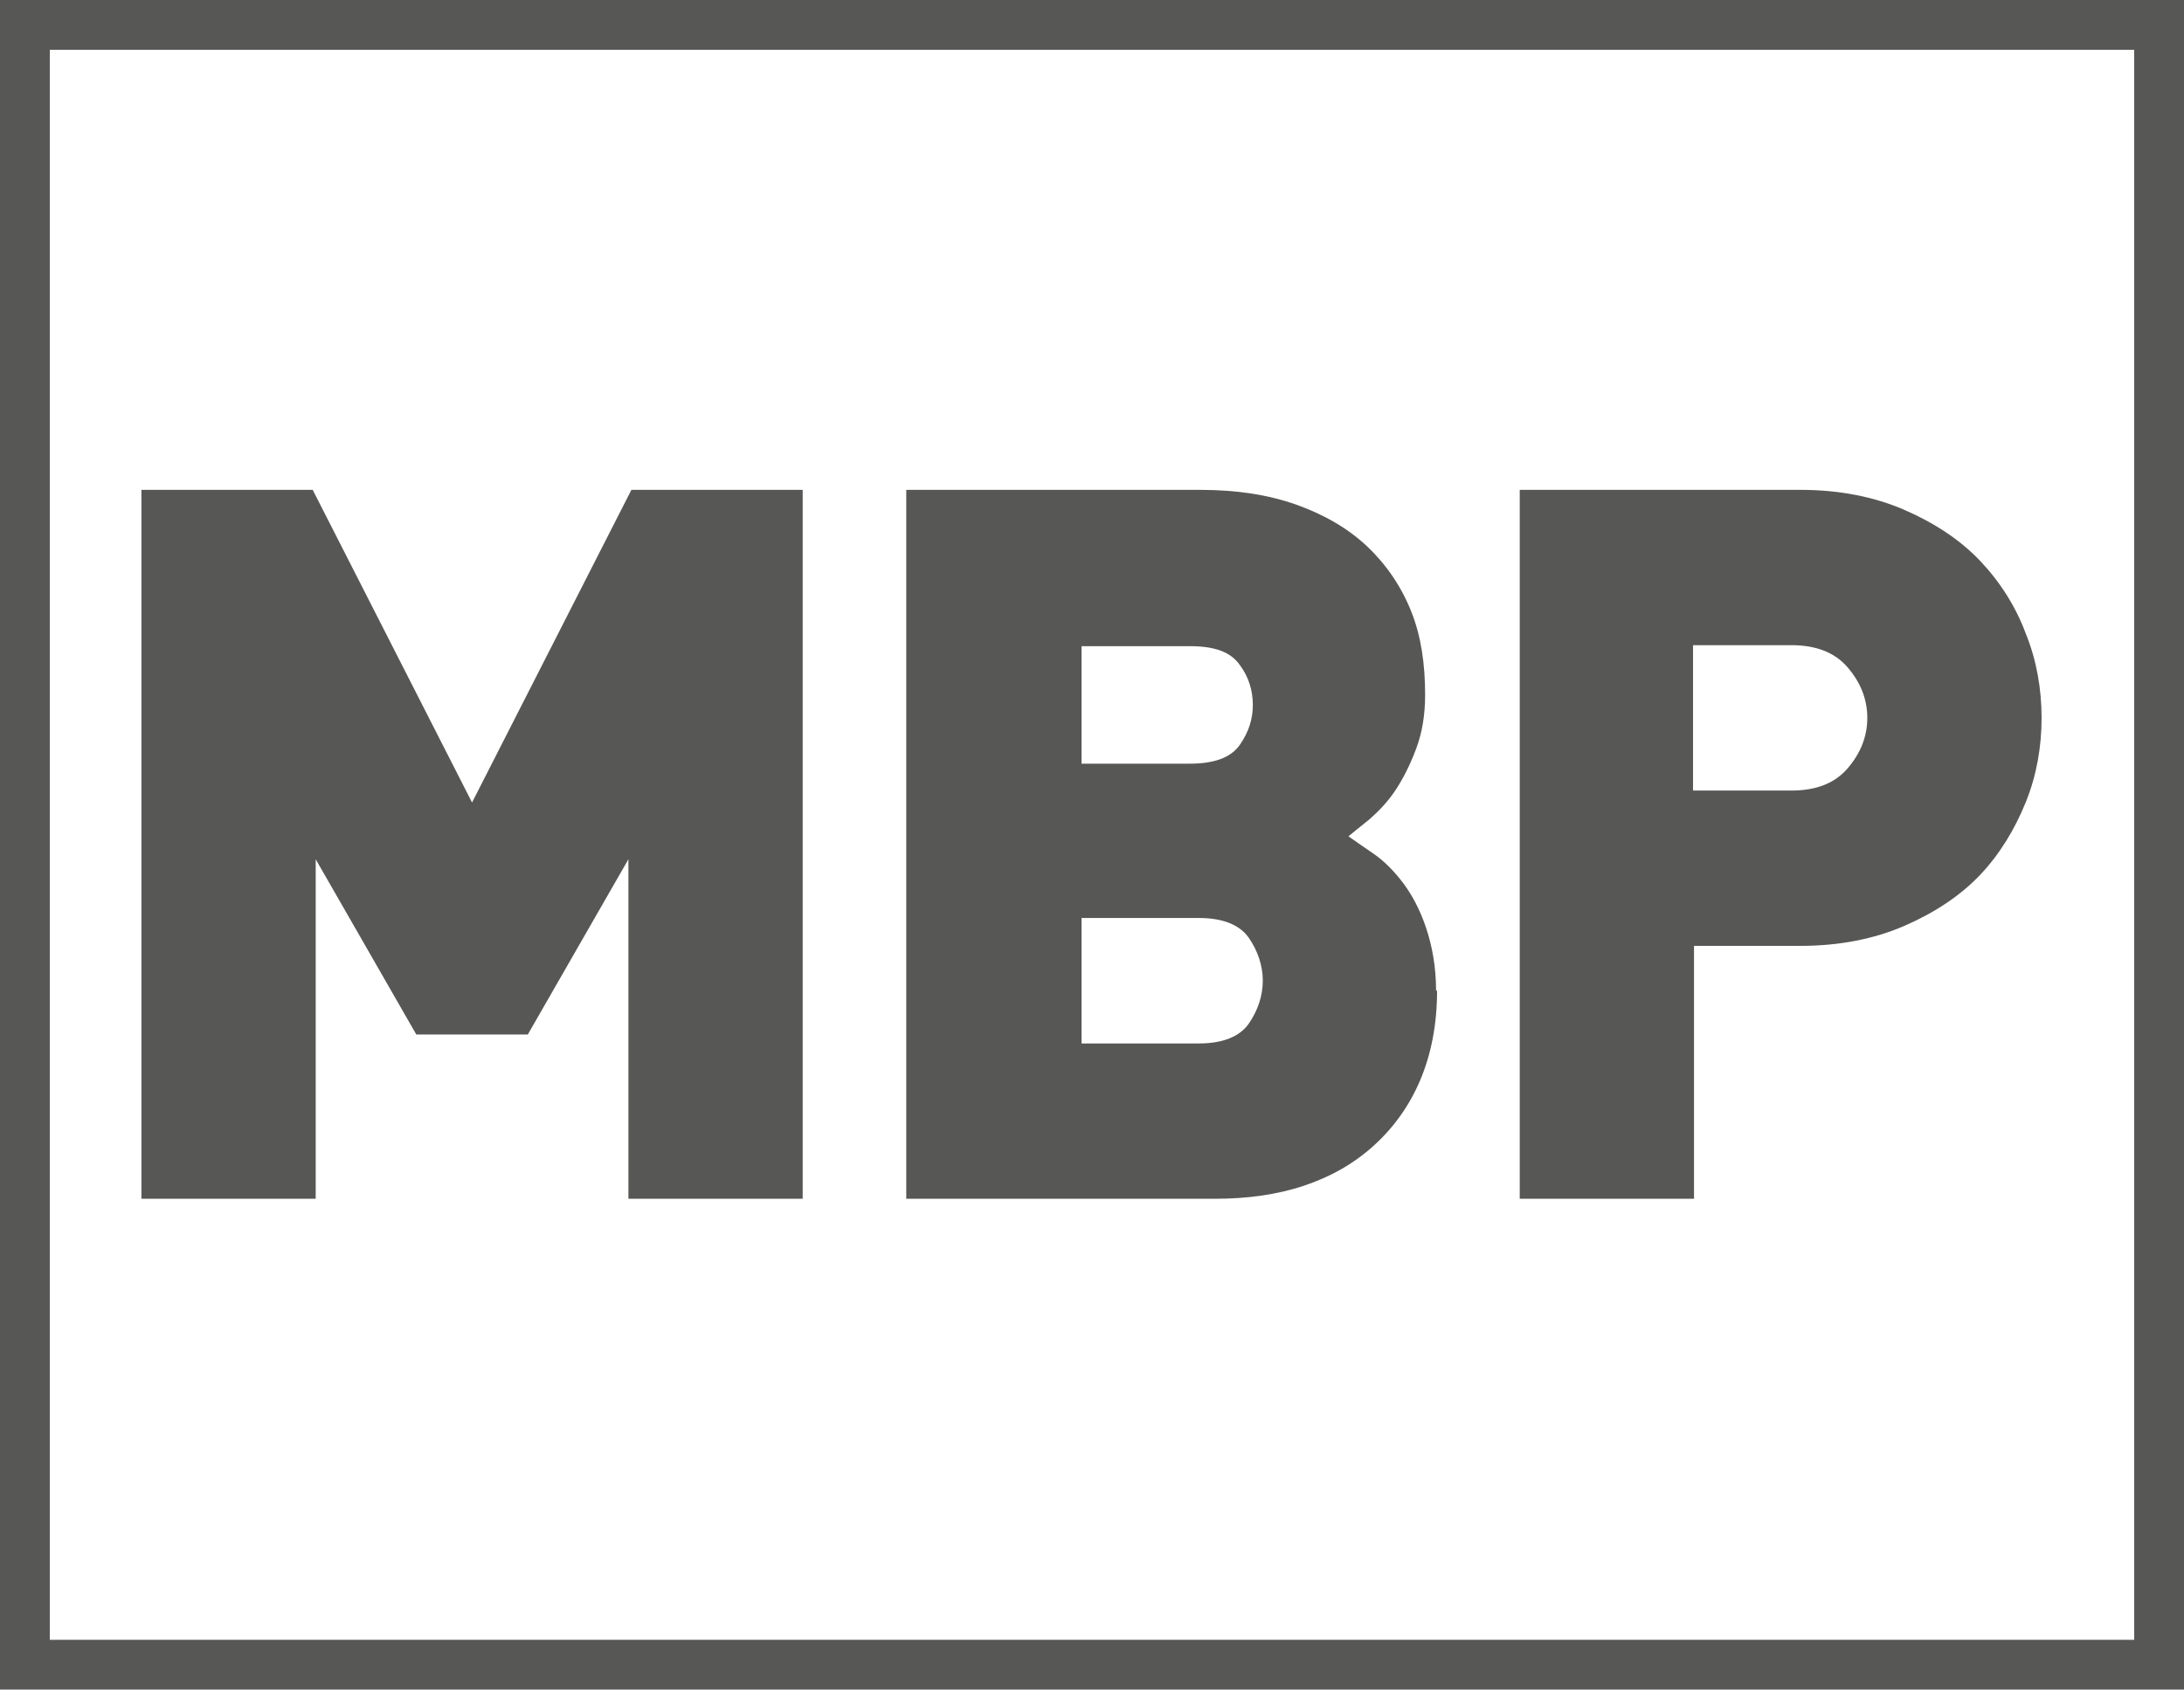
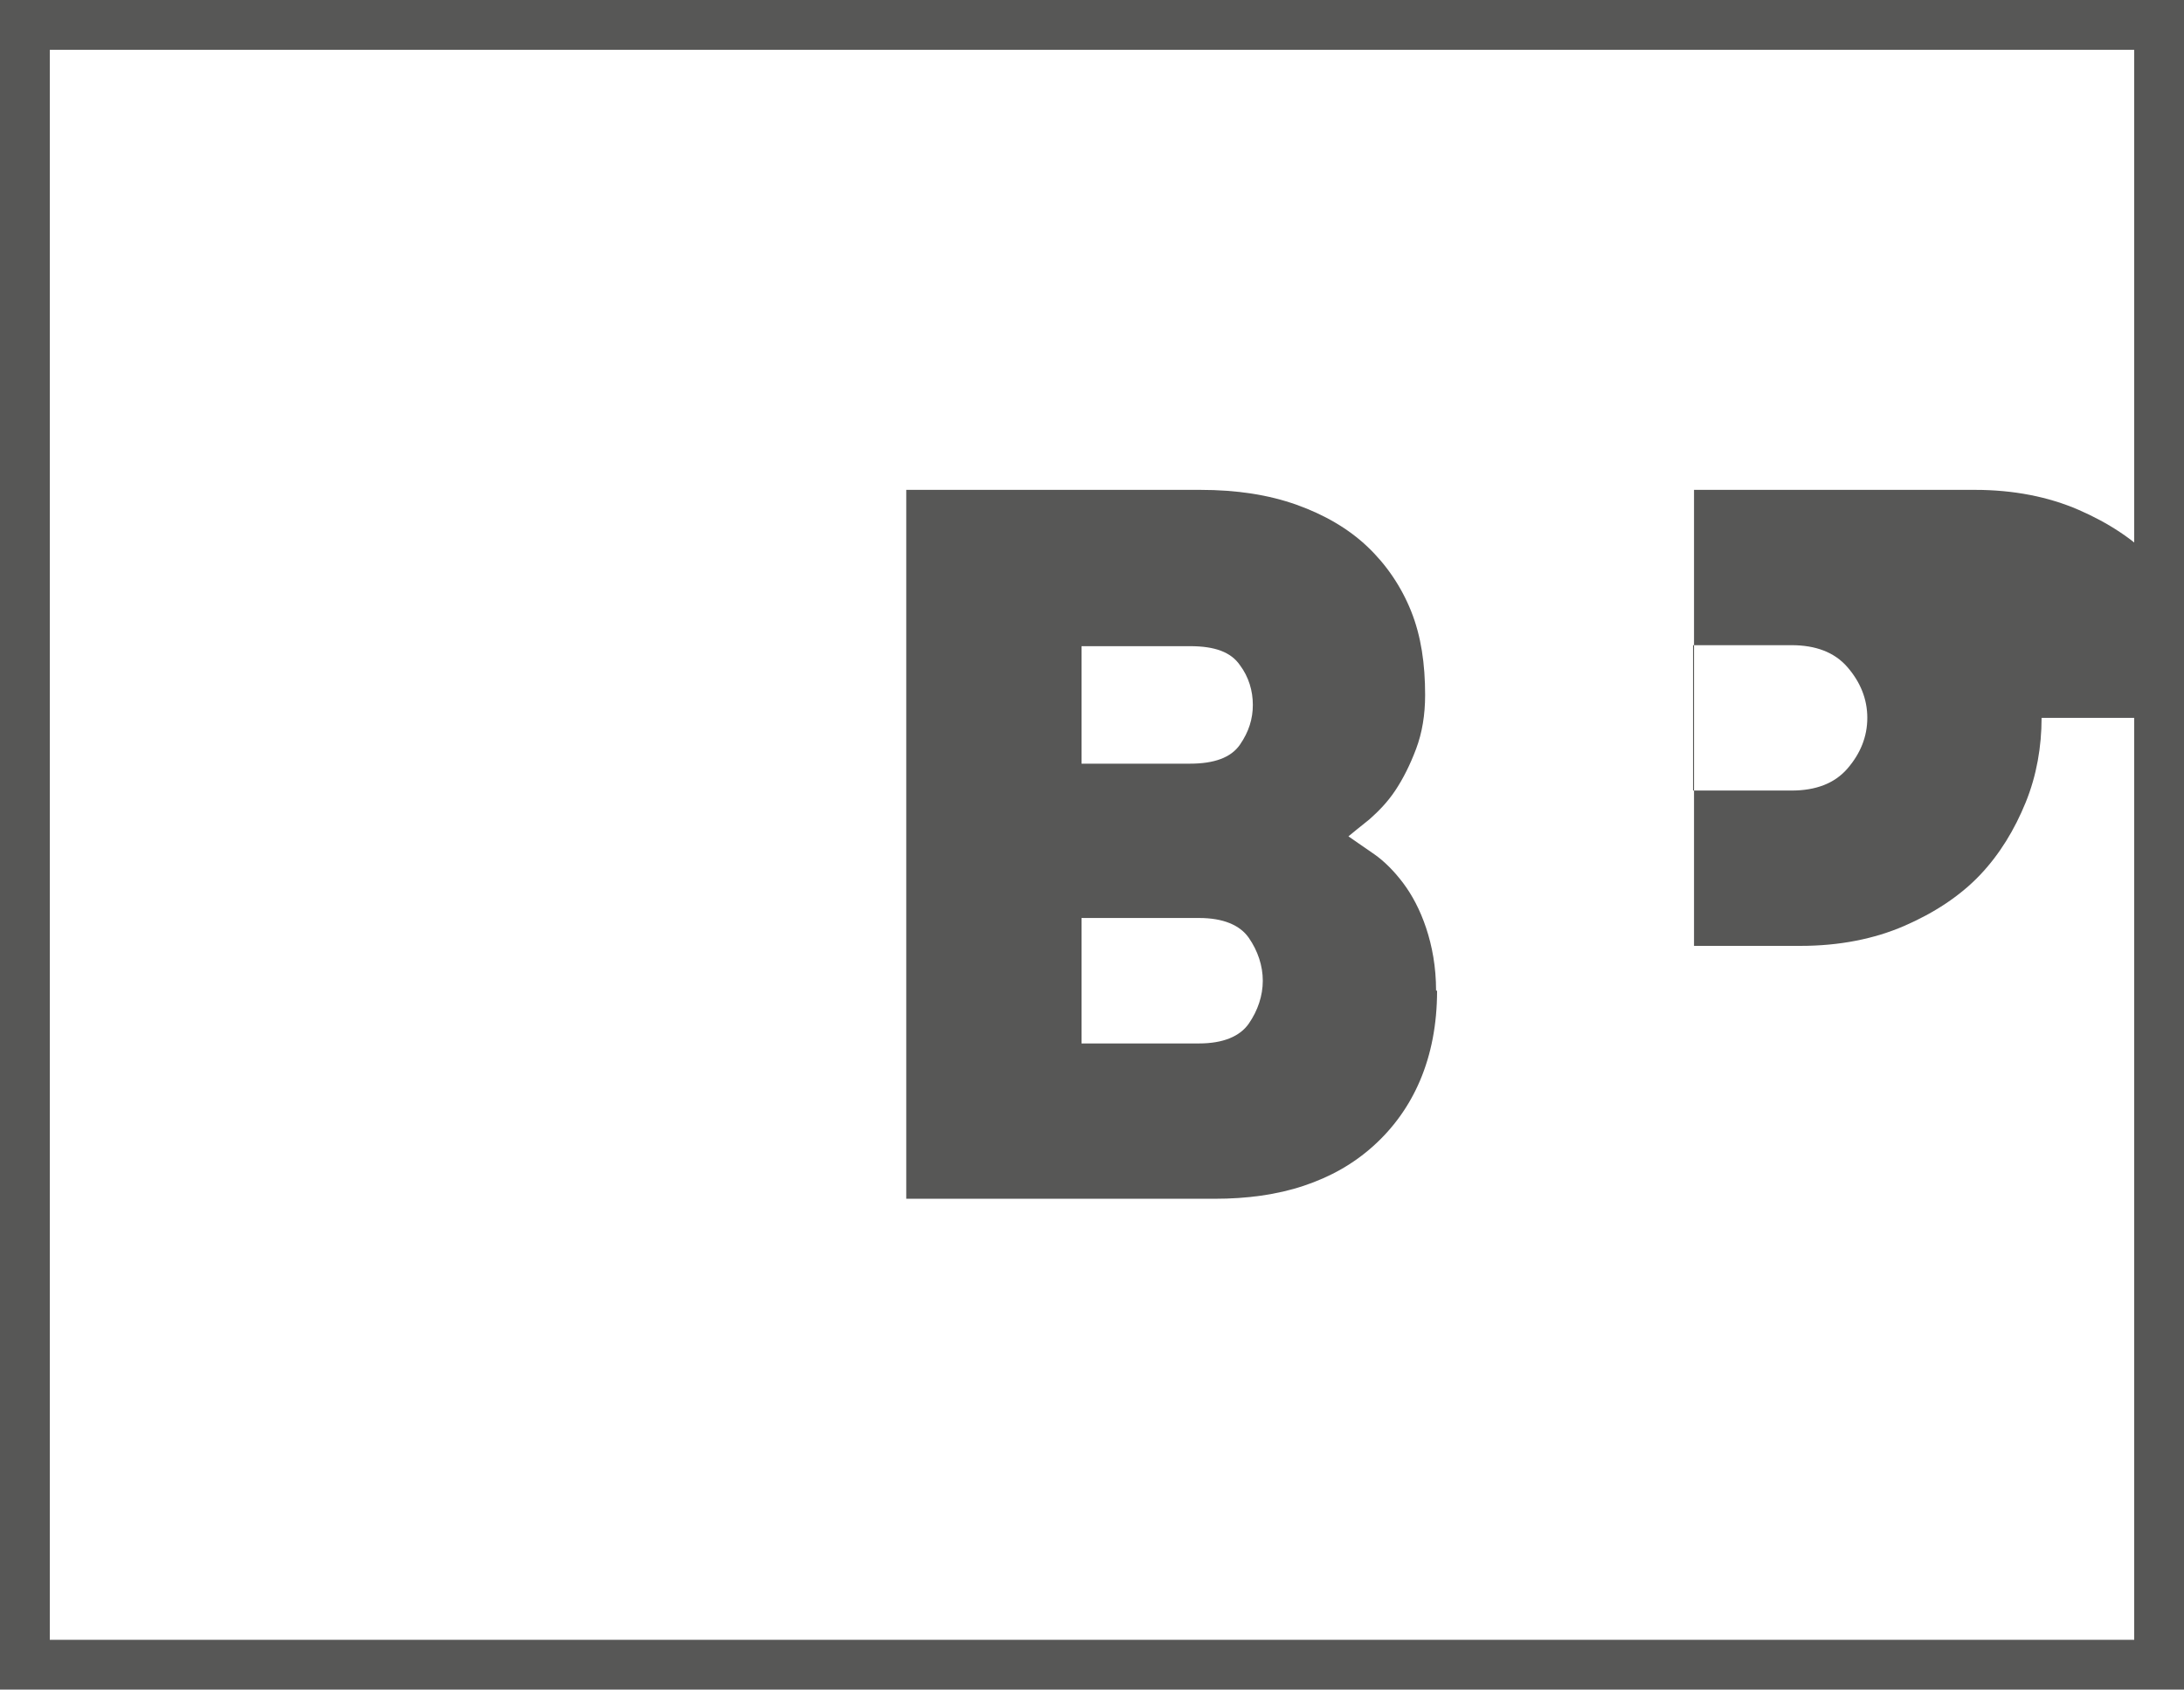
<svg xmlns="http://www.w3.org/2000/svg" id="Calque_2" viewBox="0 0 21.93 16.97">
  <defs>
    <style>.cls-1{fill:#575756;}.cls-2{fill:none;stroke:#575756;stroke-width:.5px;}</style>
  </defs>
  <g id="Calque_4">
    <g>
-       <path class="cls-1" d="m6.31,12.04v-3.41l-1.01,1.76h-1.12l-1.01-1.76v3.41h-1.75v-7.12h1.72l1.6,3.14,1.6-3.14h1.72v7.12h-1.75Z" />
      <path class="cls-1" d="m14.43,9.95c0,.34-.06.64-.17.9-.11.26-.27.48-.47.66-.2.18-.43.31-.7.4-.27.09-.57.13-.89.13h-3.1v-7.12h2.95c.37,0,.69.05.97.15s.52.24.71.42c.19.18.34.4.44.65s.14.53.14.84c0,.2-.03.38-.09.54-.06.16-.13.3-.21.42-.08.12-.17.21-.26.29-.09.07-.16.13-.21.17.07.05.16.11.26.18.1.07.2.17.29.29.09.12.17.27.23.45.06.18.1.39.1.63Zm-1.85-2.87c0-.14-.04-.28-.13-.4-.09-.13-.25-.19-.5-.19h-1.09v1.18h1.09c.24,0,.41-.06.5-.19.09-.13.13-.26.13-.4Zm.1,2.77c0-.15-.05-.3-.14-.43-.09-.13-.26-.2-.5-.2h-1.18v1.26h1.18c.24,0,.41-.07.5-.2.09-.13.14-.28.14-.43Z" />
-       <path class="cls-1" d="m20.5,7.21c0,.29-.05.58-.16.85-.11.27-.26.52-.46.73-.2.21-.46.38-.76.51-.3.13-.65.2-1.04.2h-1.07v2.54h-1.75v-7.12h2.82c.39,0,.74.07,1.04.2.3.13.56.3.76.51.2.21.36.46.46.73.11.27.16.56.16.85Zm-1.75,0c0-.19-.07-.36-.2-.51-.13-.15-.32-.22-.56-.22h-.99v1.46h.99c.24,0,.43-.07.56-.22.13-.15.2-.32.2-.51Z" />
+       <path class="cls-1" d="m20.5,7.21c0,.29-.05.58-.16.85-.11.27-.26.52-.46.73-.2.21-.46.38-.76.51-.3.13-.65.2-1.04.2h-1.07v2.54v-7.12h2.82c.39,0,.74.07,1.04.2.3.13.56.3.76.51.2.21.36.46.46.73.11.27.16.56.16.85Zm-1.75,0c0-.19-.07-.36-.2-.51-.13-.15-.32-.22-.56-.22h-.99v1.46h.99c.24,0,.43-.07.56-.22.13-.15.2-.32.2-.51Z" />
    </g>
    <rect class="cls-2" x=".25" y=".25" width="21.43" height="16.47" />
  </g>
</svg>